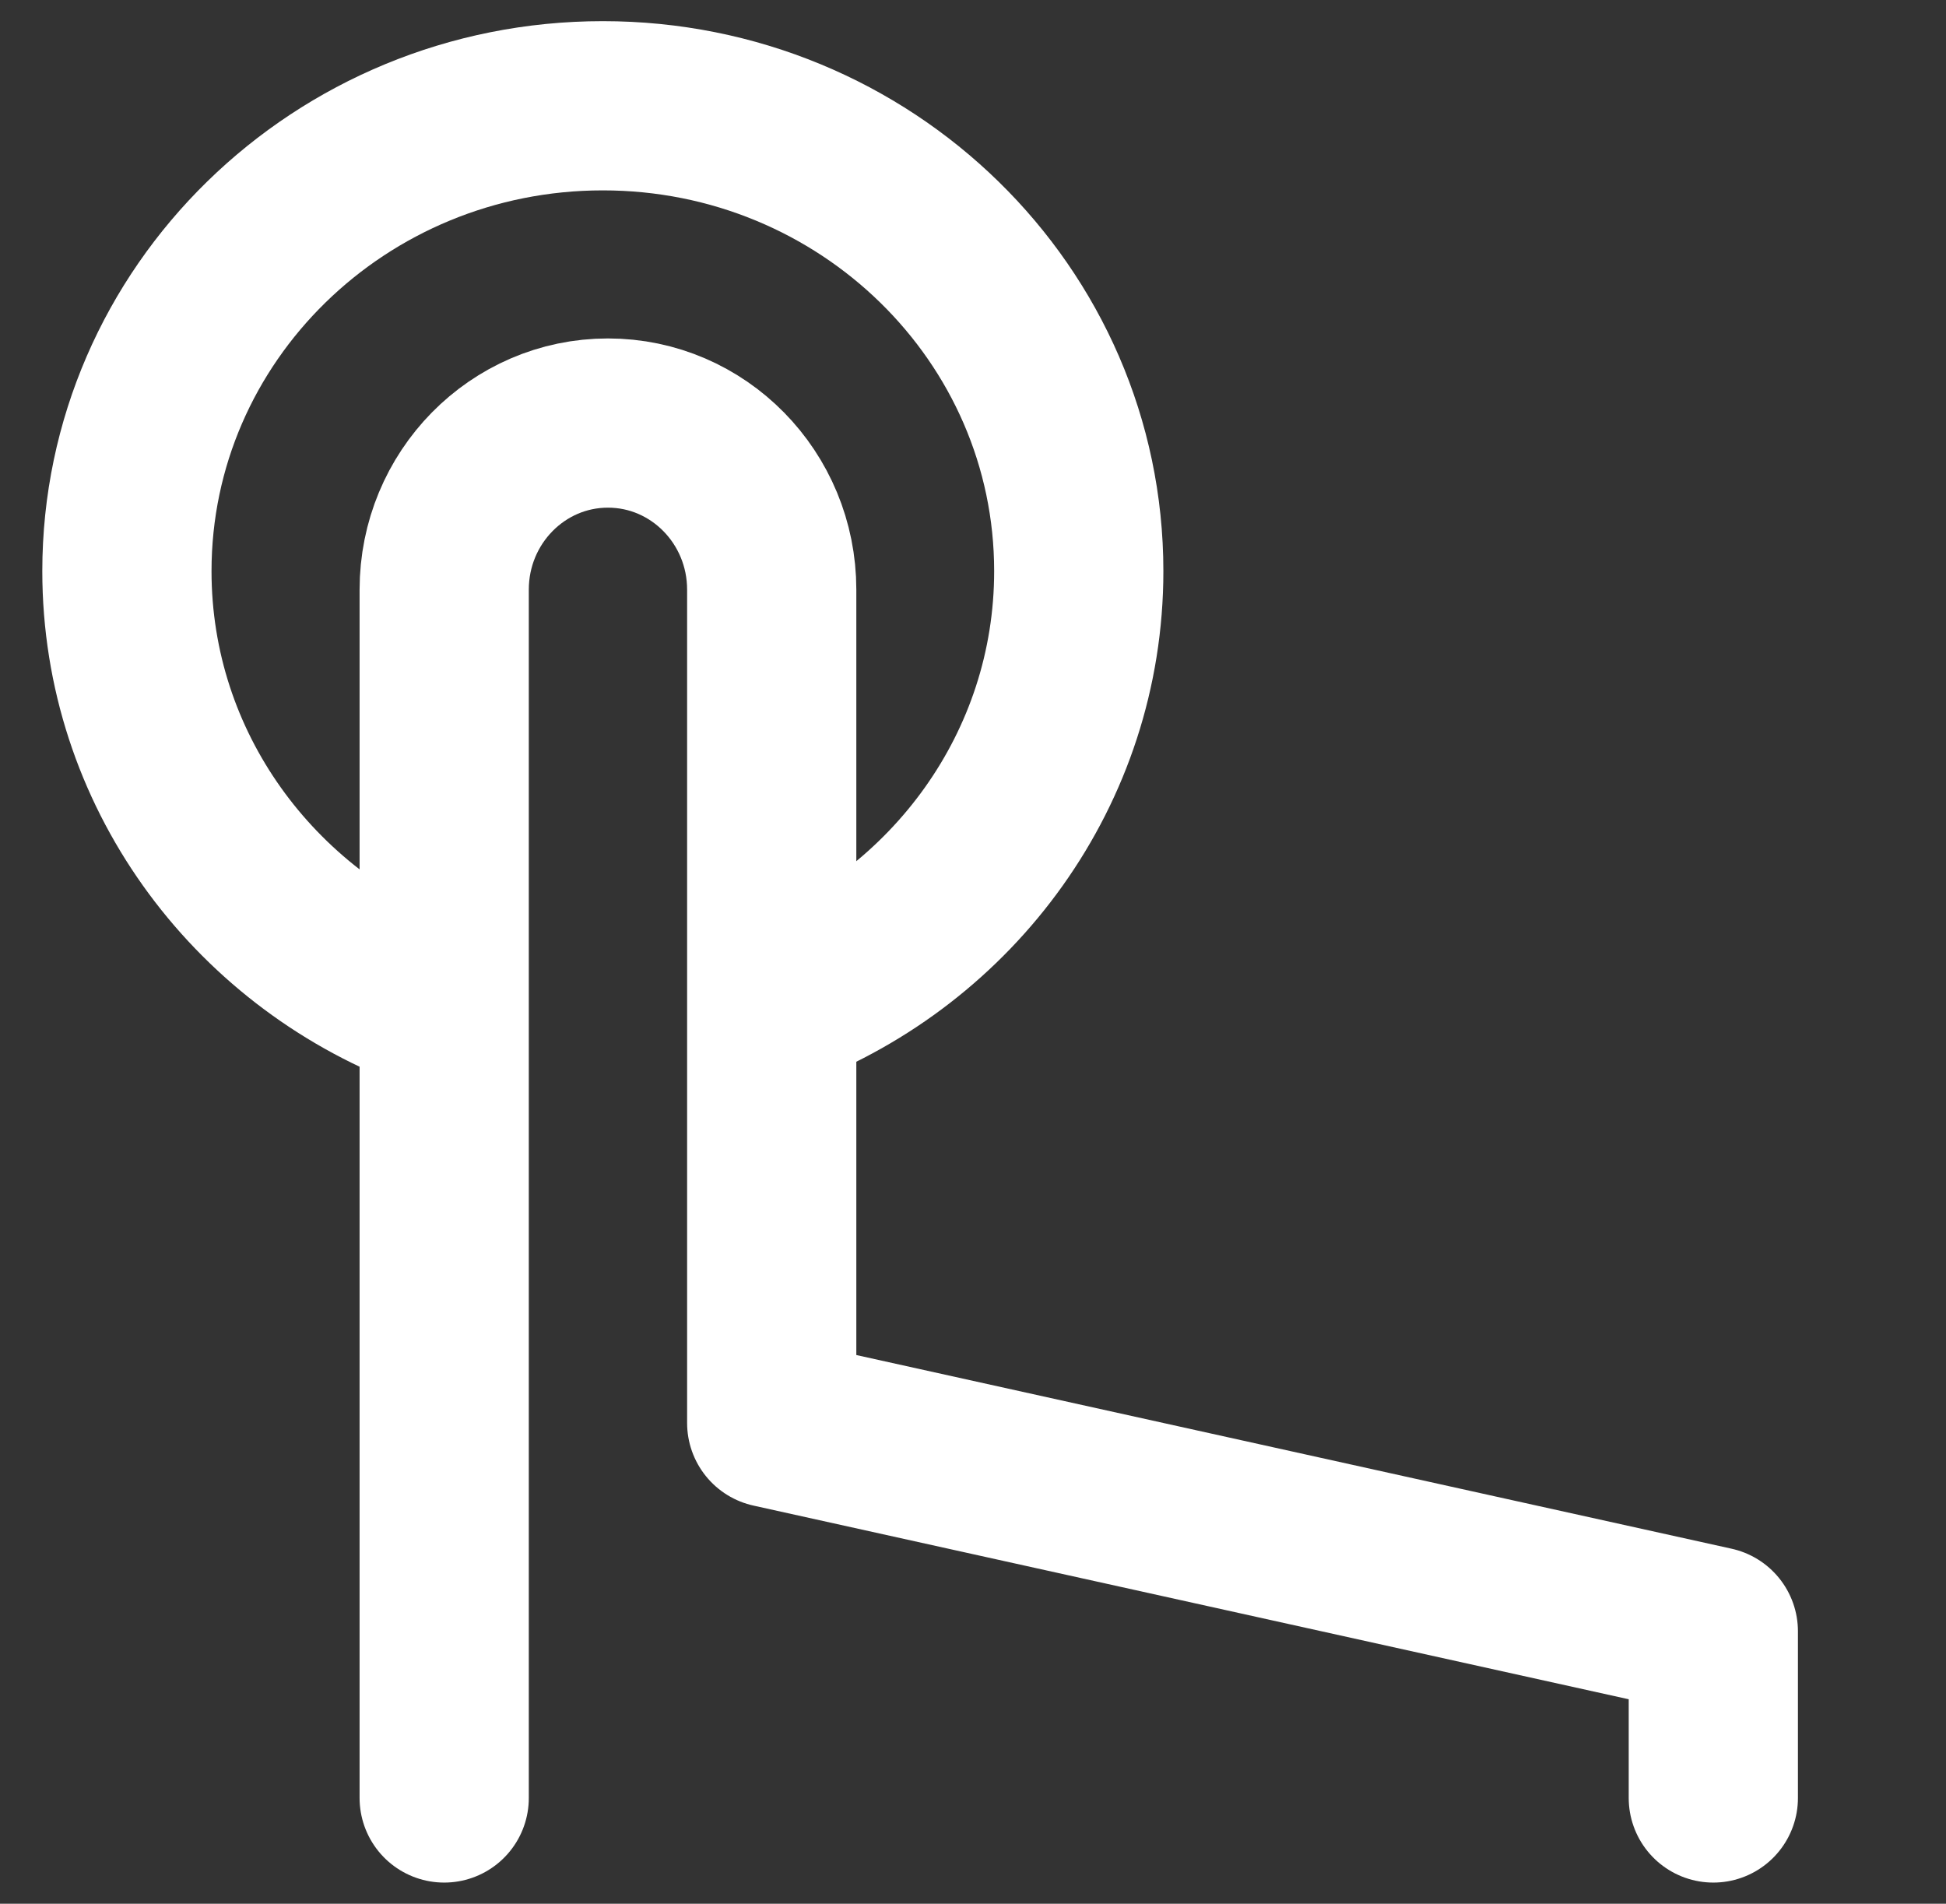
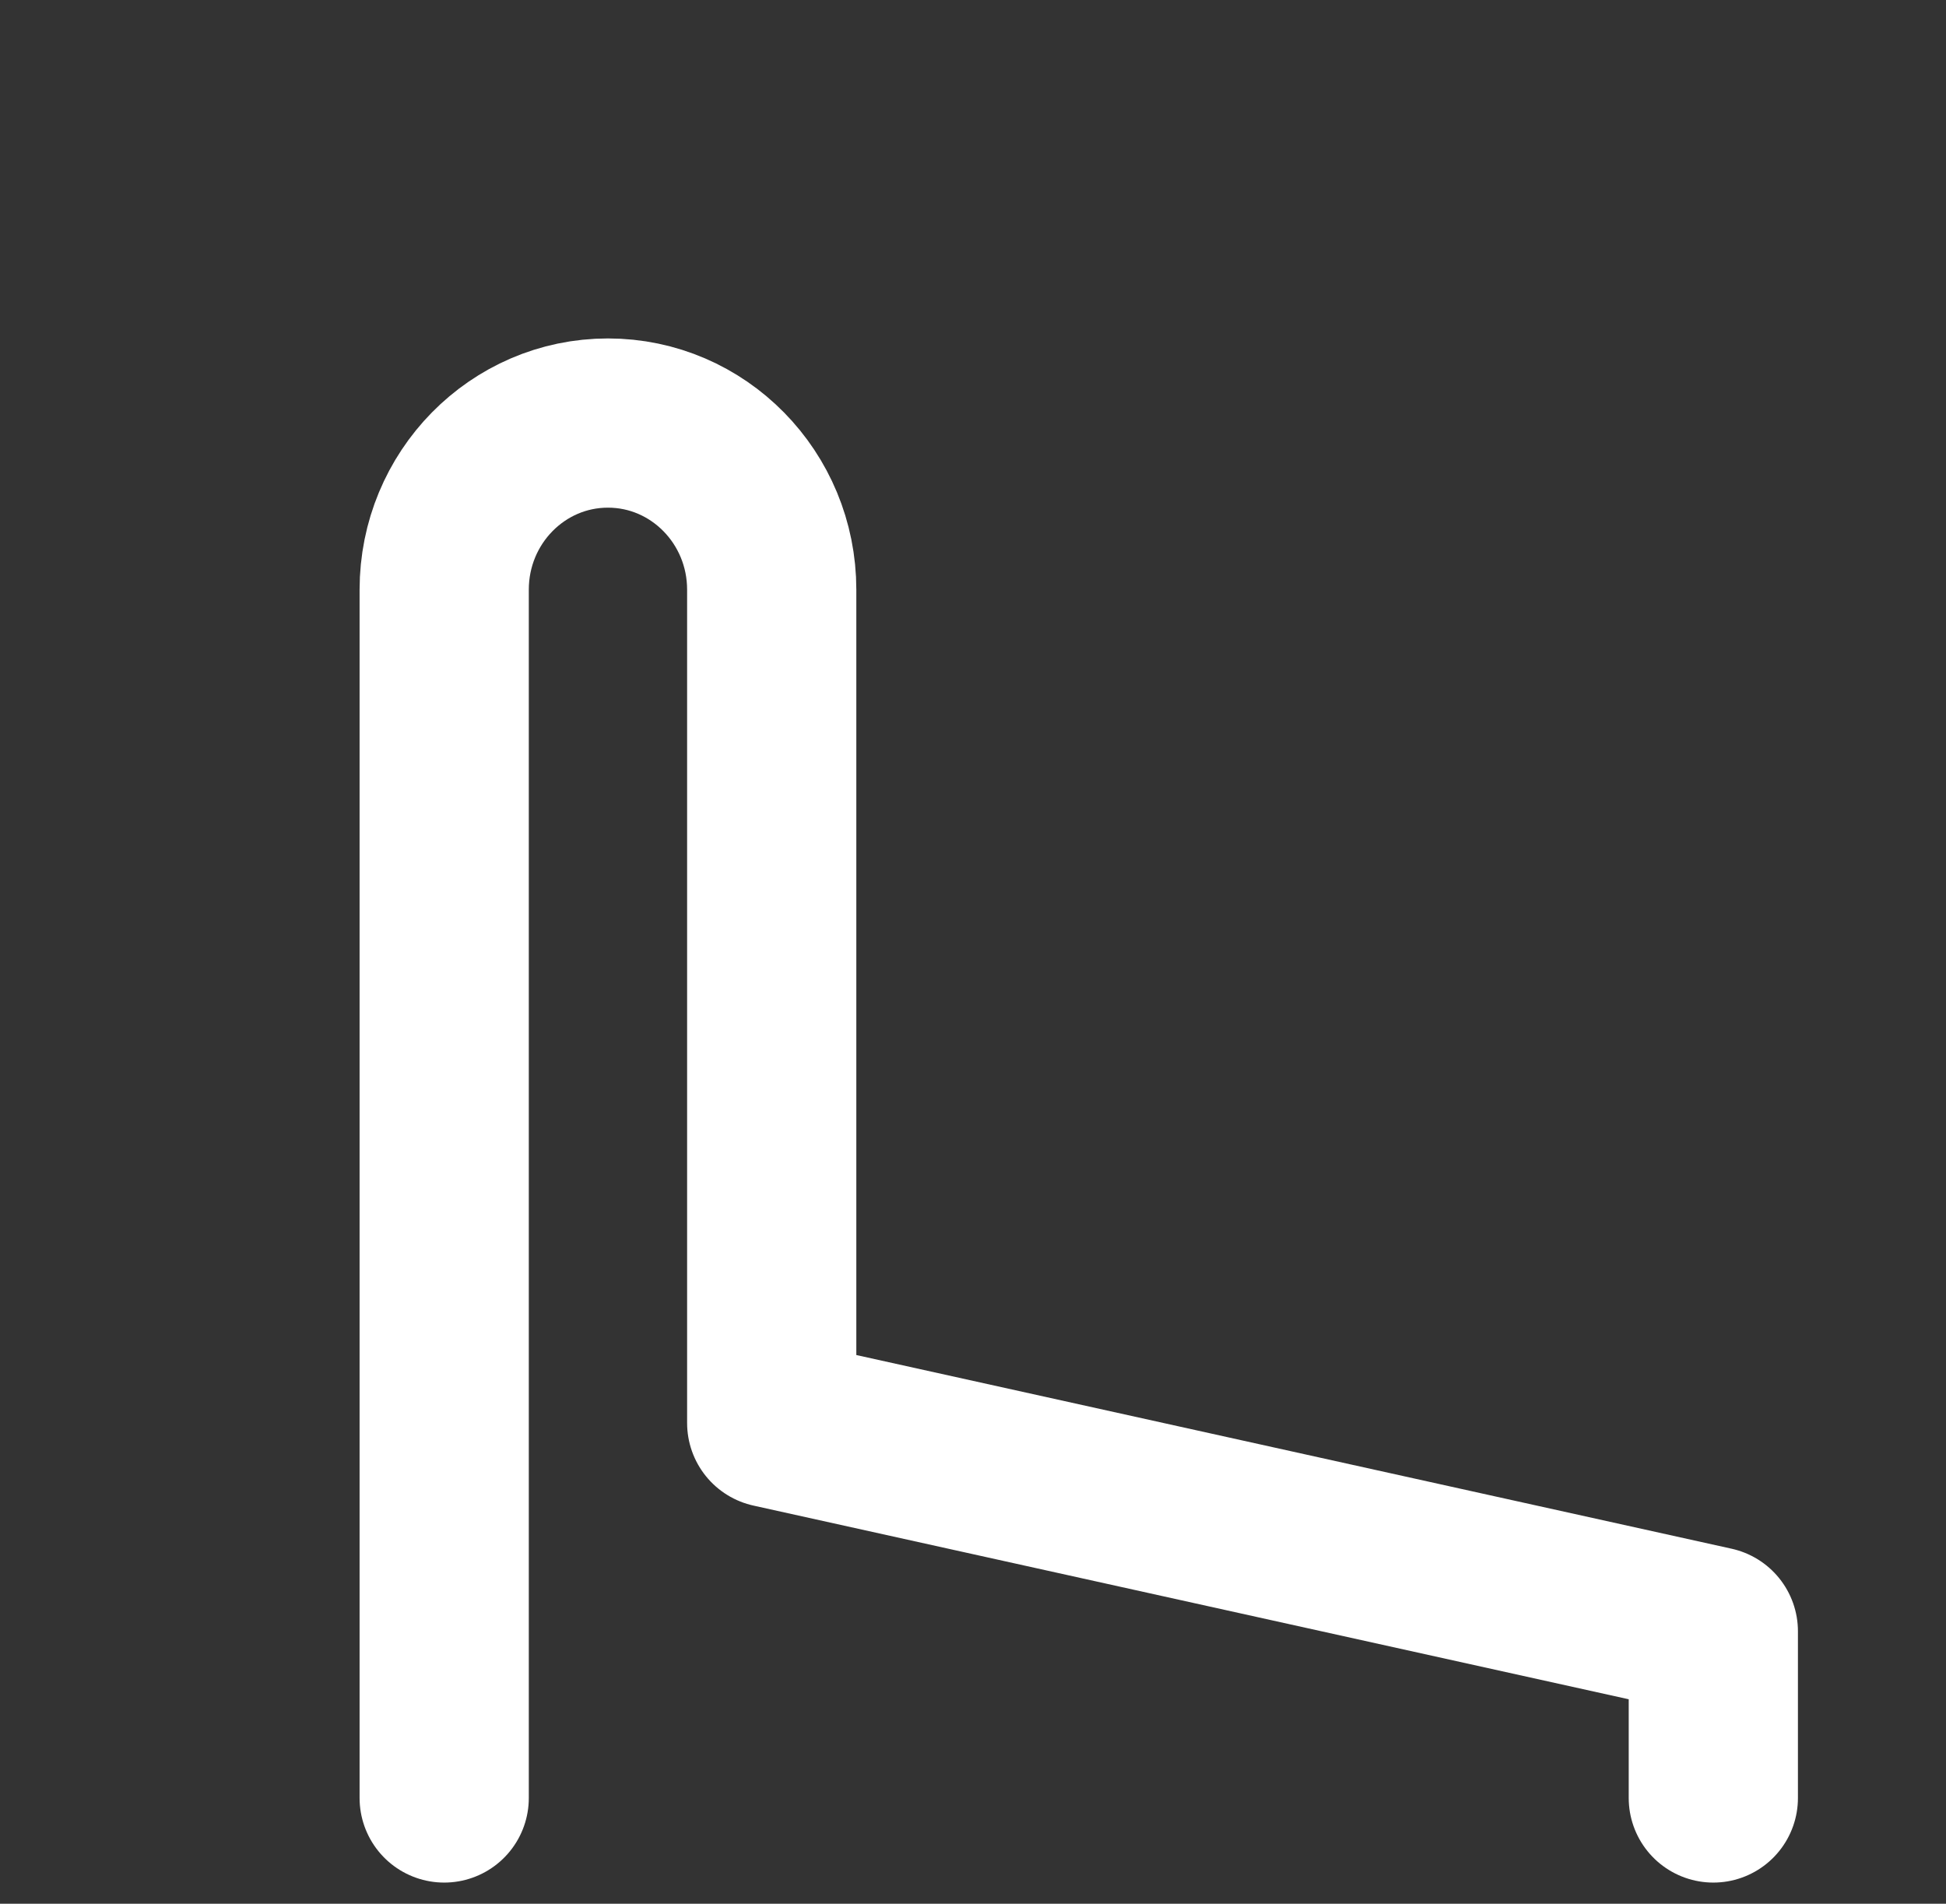
<svg xmlns="http://www.w3.org/2000/svg" width="46" height="45" viewBox="0 0 46 45" fill="none">
  <rect x="0" y="0" width="46" height="45" fill="#333333" stroke="none" />
  <path d="M10.5 42.5V13.939C10.5 11.764 12.233 10 14.371 10C16.509 10 18.242 11.764 18.242 13.939V33.636L40.5 38.561V42.5" stroke="white" stroke-width="4" stroke-linecap="round" stroke-linejoin="round" />
-   <path d="M10.159 23.75C5.969 22.15 3 18.164 3 13.5C3 7.425 8.037 2.5 14.25 2.5C20.463 2.5 25.5 7.425 25.5 13.5C25.5 18.164 22.531 22.15 18.341 23.75" stroke="white" stroke-width="4" stroke-linecap="round" stroke-linejoin="round" />
</svg>